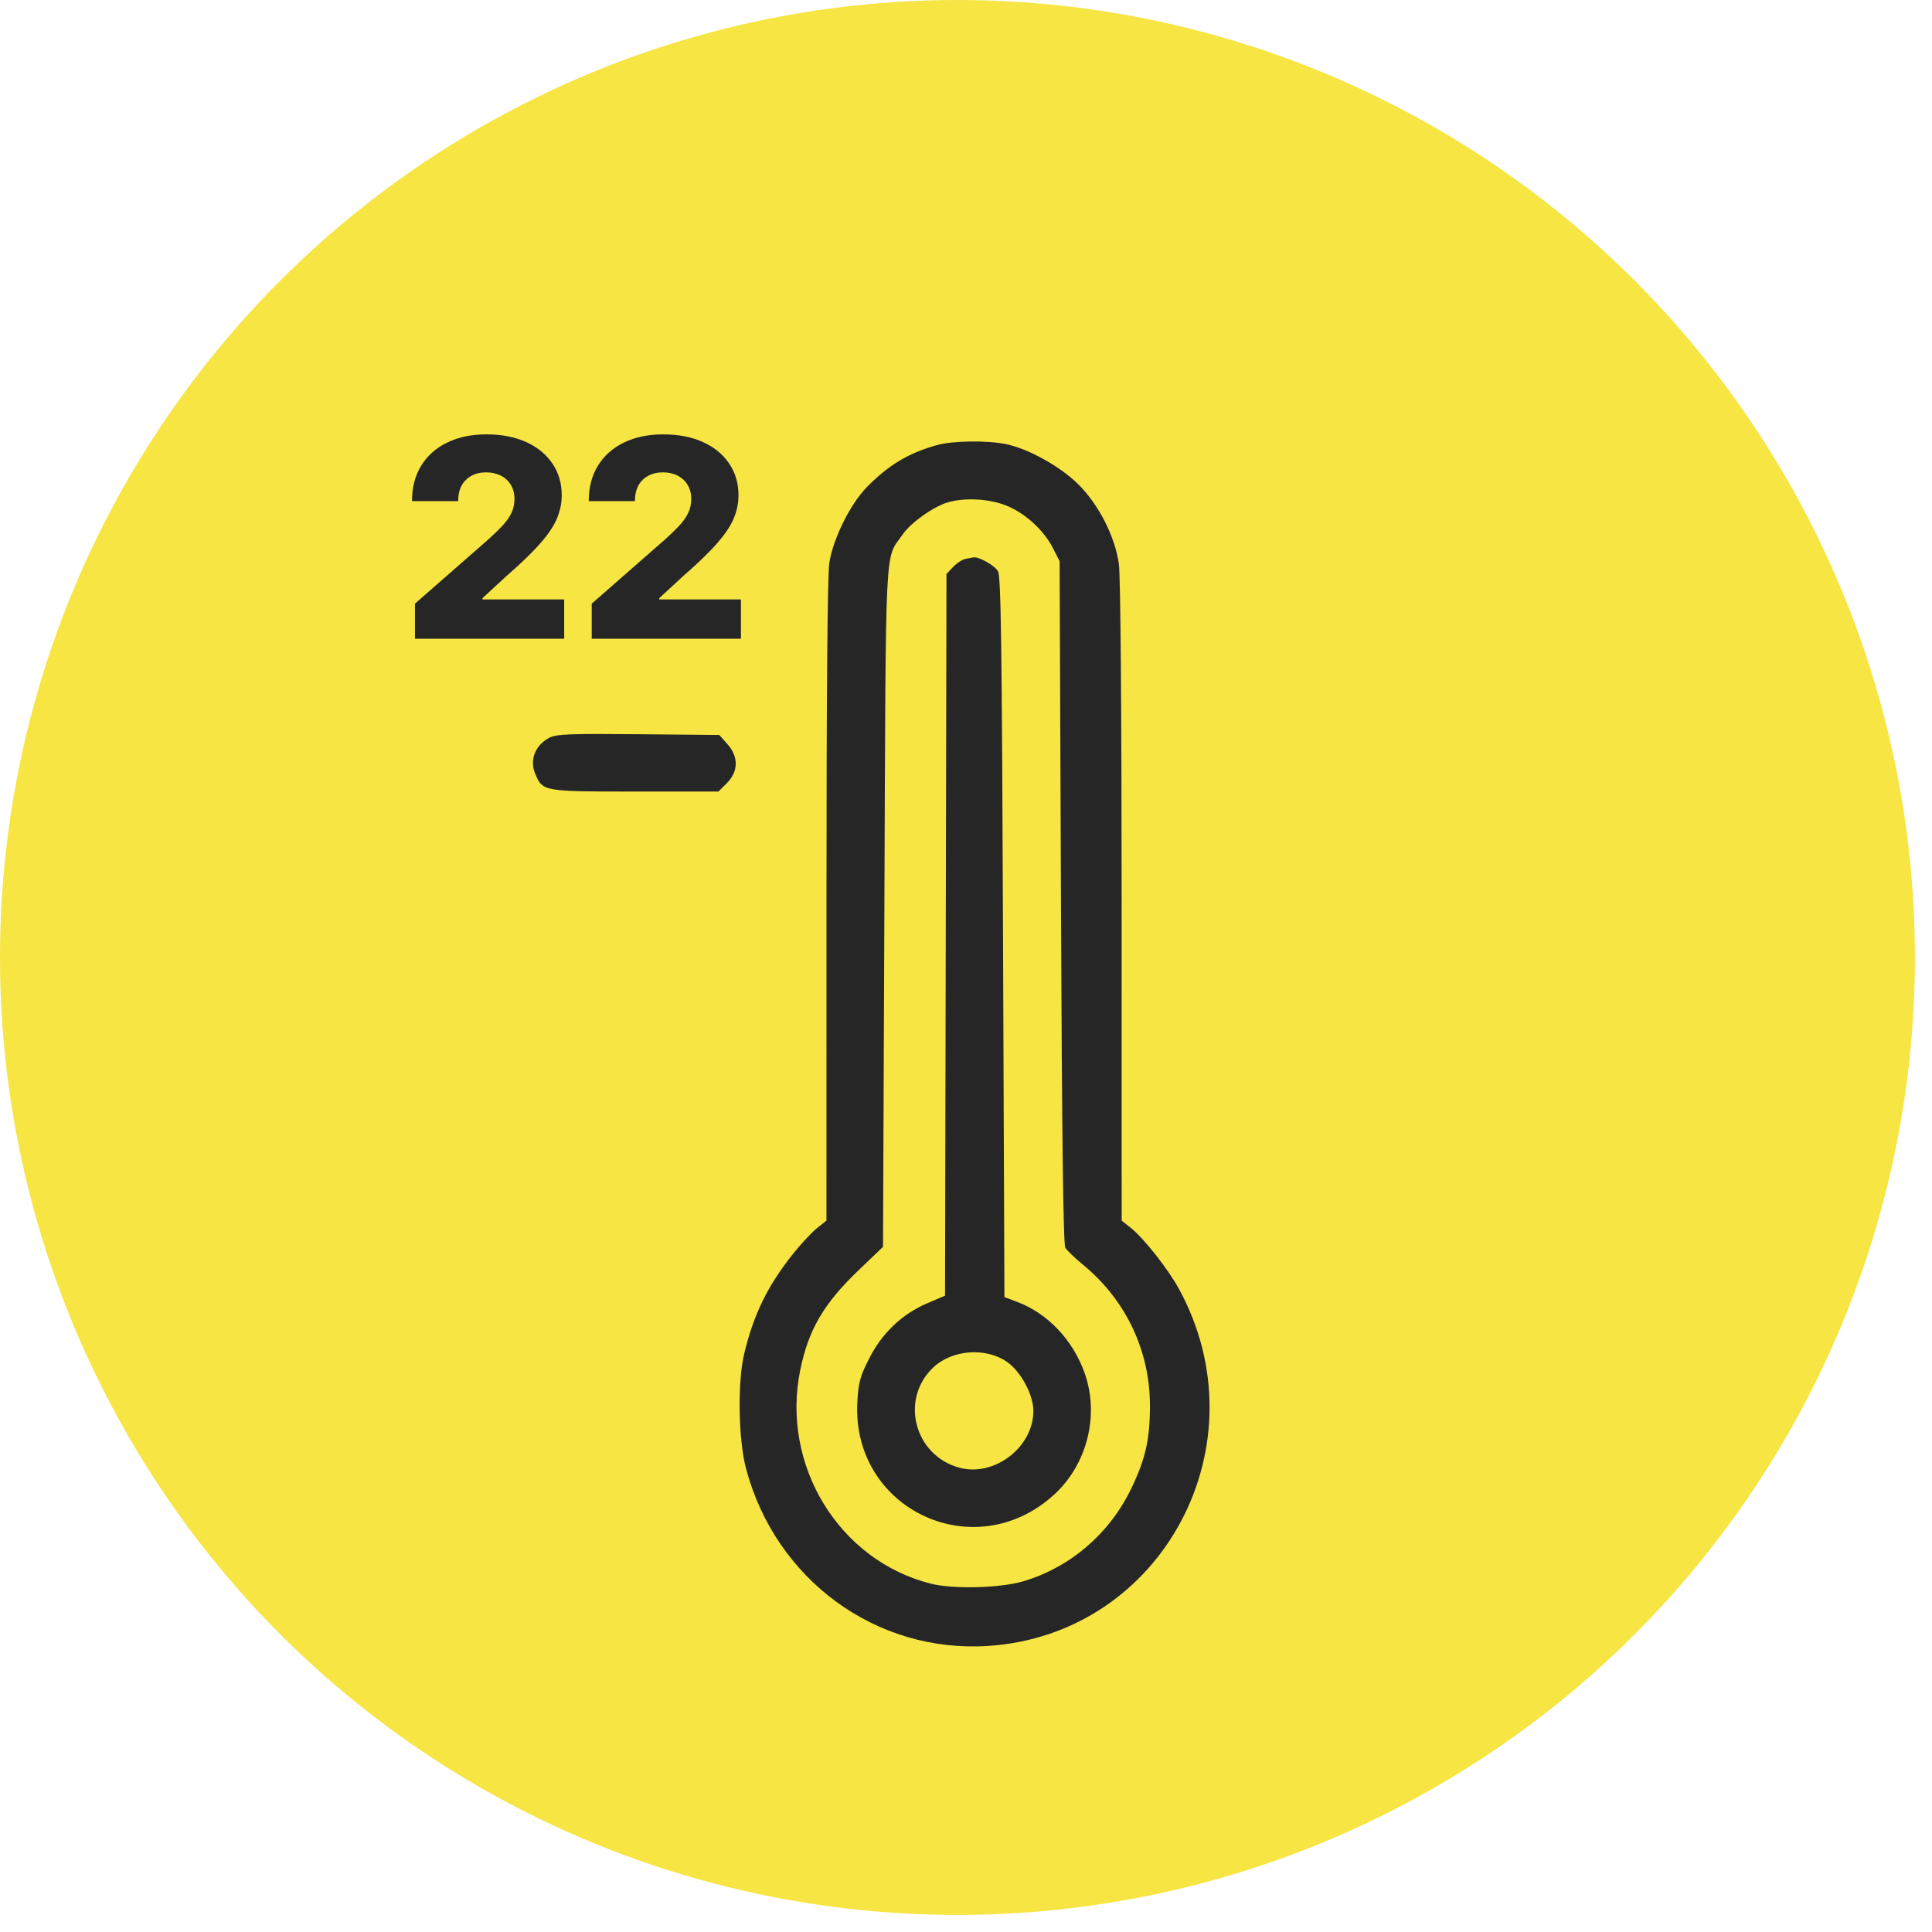
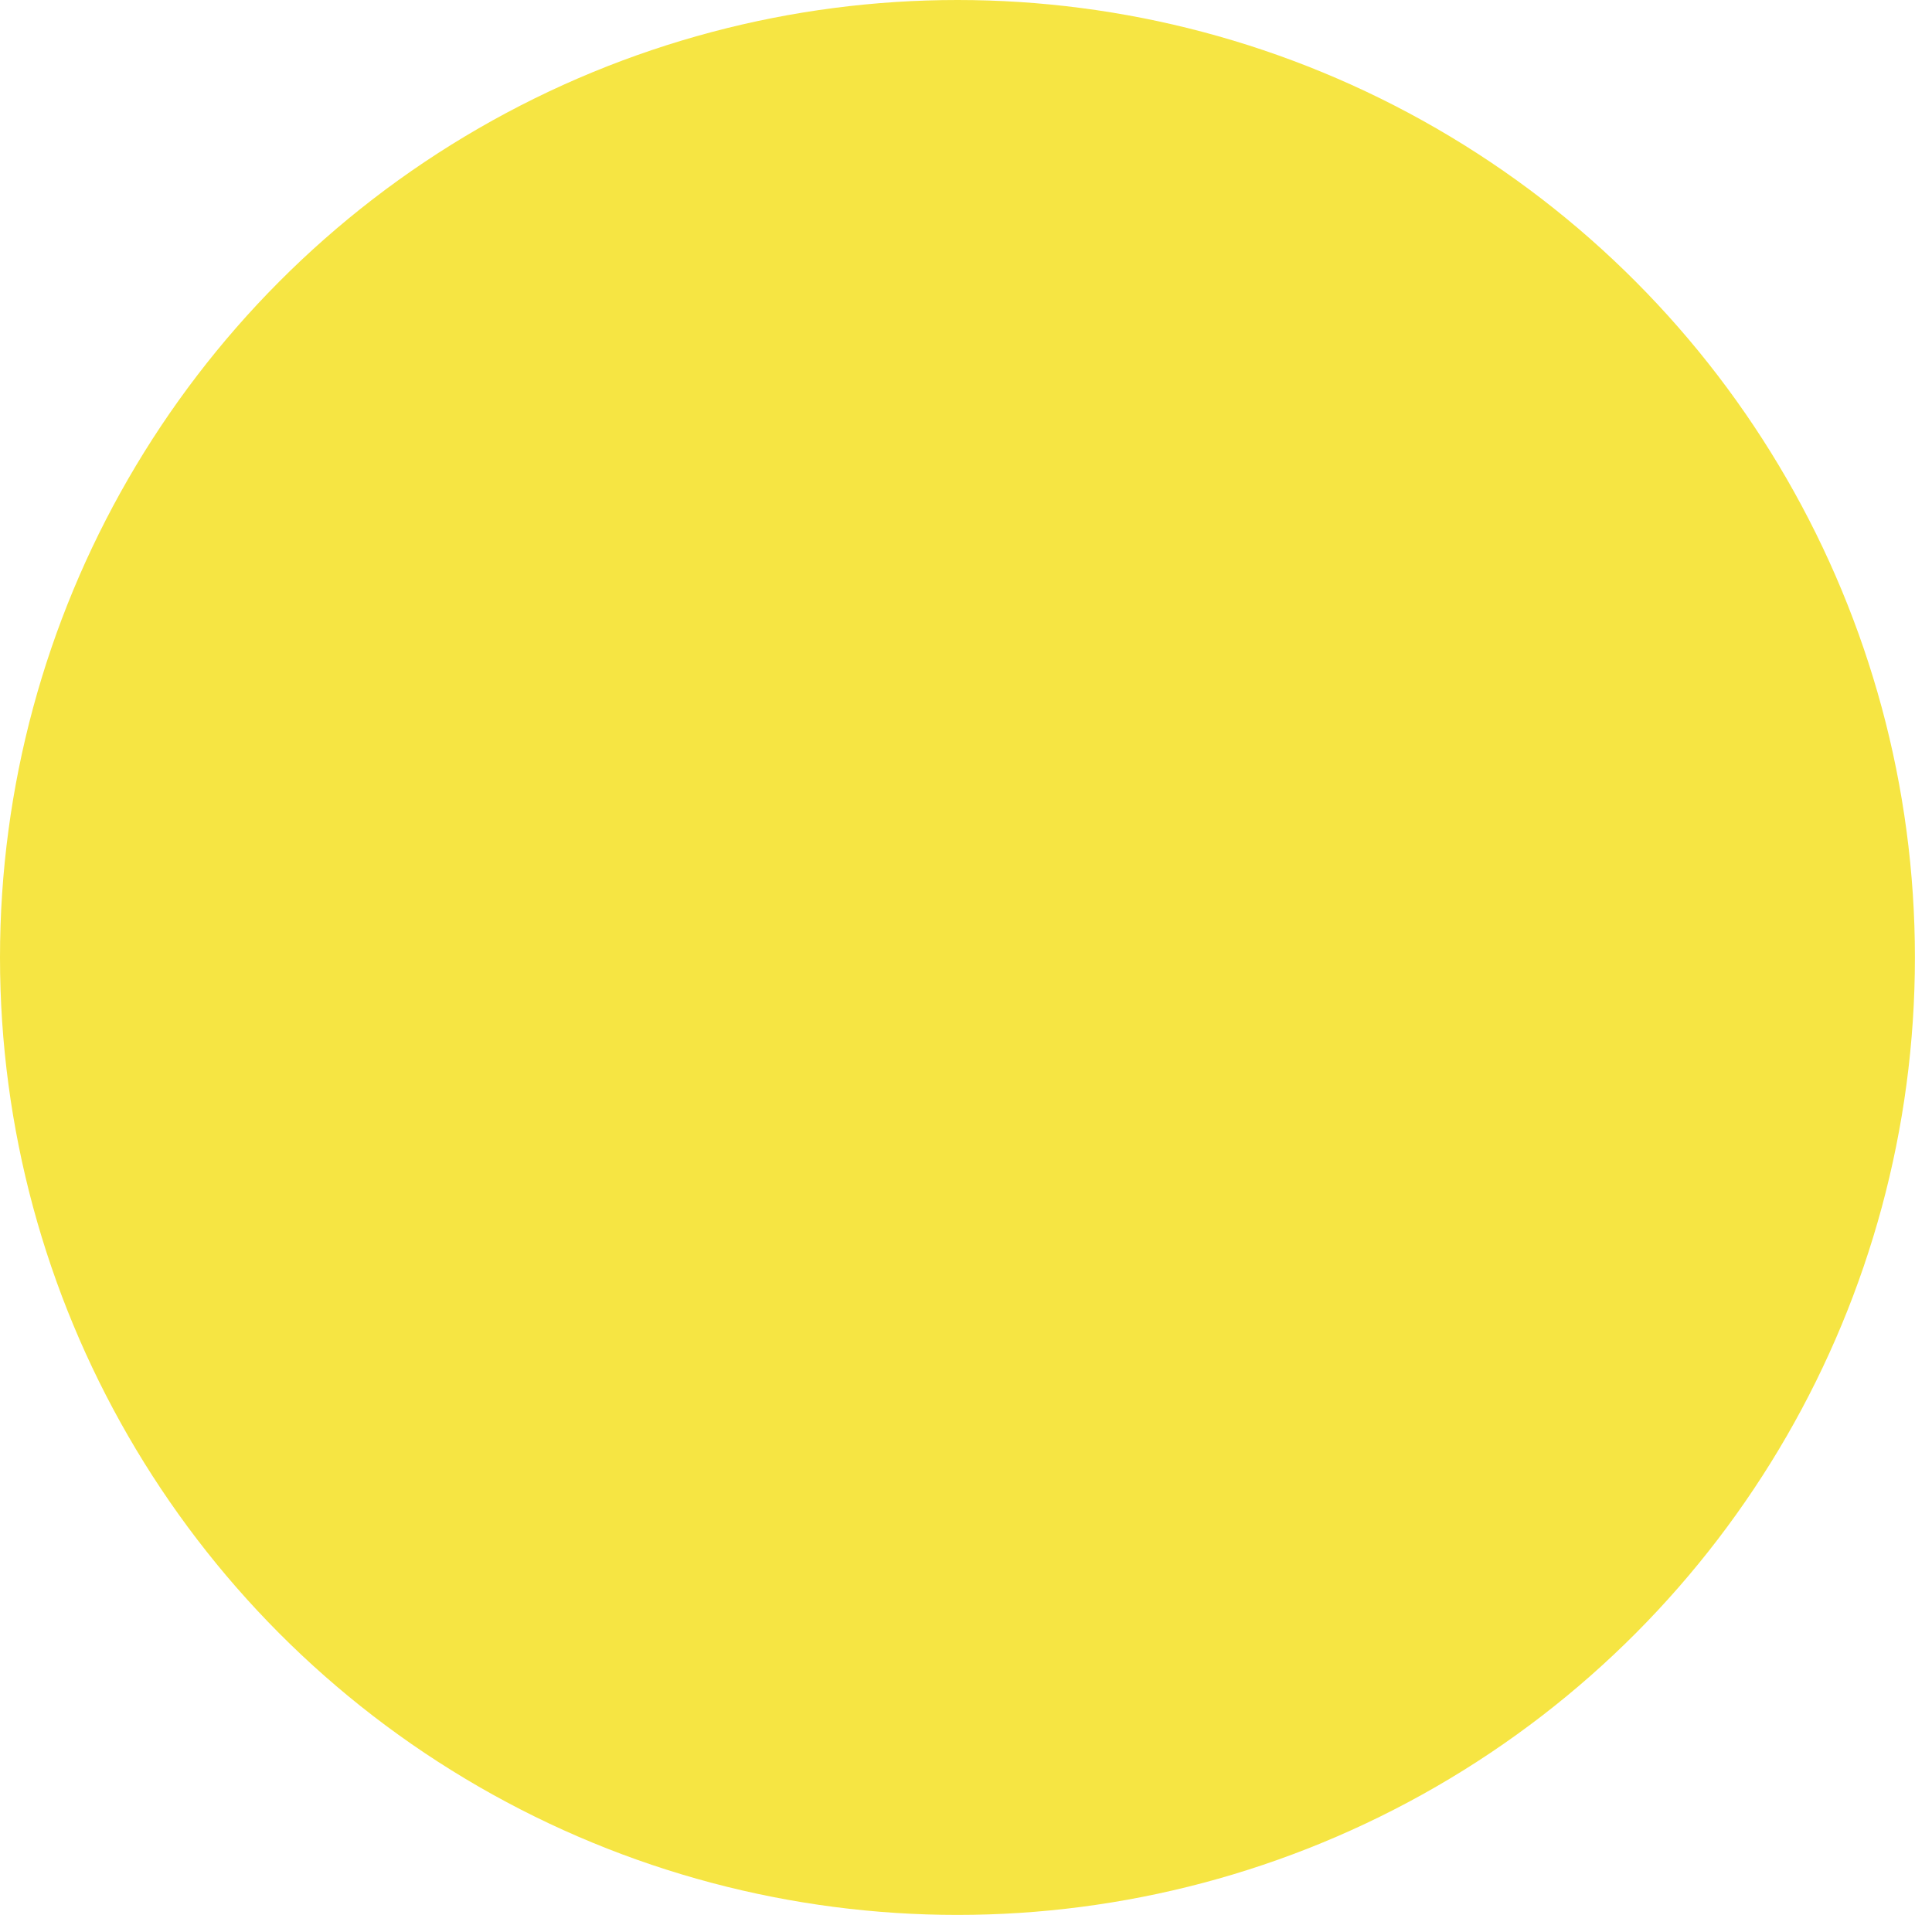
<svg xmlns="http://www.w3.org/2000/svg" width="88" height="88" viewBox="0 0 88 88" fill="none">
  <circle cx="43.611" cy="43.611" r="43.611" fill="#F6E543" />
-   <path fill-rule="evenodd" clip-rule="evenodd" d="M42.671 20.275C41.373 20.64 40.479 21.176 39.486 22.185C38.735 22.949 37.953 24.521 37.776 25.623C37.691 26.155 37.645 31.515 37.645 41.019L37.644 55.597L37.207 55.946C36.966 56.138 36.468 56.675 36.099 57.14C34.961 58.576 34.34 59.846 33.904 61.63C33.587 62.928 33.627 65.574 33.985 66.909C35.337 71.956 39.901 75.298 44.996 74.971C52.964 74.459 57.589 65.783 53.683 58.677C53.2 57.799 52.096 56.399 51.528 55.946L51.091 55.597L51.089 41.081C51.087 32.303 51.038 26.218 50.963 25.686C50.79 24.447 50.053 22.997 49.13 22.075C48.311 21.258 46.862 20.447 45.838 20.233C44.974 20.051 43.389 20.072 42.671 20.275ZM45.77 23.002C46.64 23.327 47.529 24.123 47.955 24.956L48.264 25.56L48.326 41.081C48.37 51.751 48.431 56.674 48.523 56.829C48.597 56.953 48.957 57.301 49.323 57.601C51.274 59.201 52.375 61.513 52.379 64.018C52.381 65.546 52.179 66.445 51.531 67.794C50.541 69.856 48.735 71.404 46.589 72.032C45.554 72.334 43.425 72.389 42.419 72.139C38.217 71.092 35.554 66.739 36.453 62.387C36.834 60.543 37.525 59.369 39.136 57.829L40.22 56.792L40.283 41.302C40.352 24.192 40.285 25.547 41.121 24.336C41.489 23.803 42.532 23.065 43.179 22.879C43.935 22.663 44.997 22.713 45.77 23.002ZM43.974 25.458C43.828 25.487 43.573 25.654 43.409 25.828L43.111 26.146L43.078 42.581L43.045 59.017L42.247 59.356C41.096 59.846 40.18 60.714 39.591 61.874C39.172 62.7 39.099 62.971 39.051 63.875C38.795 68.753 44.394 71.382 48.01 68.082C49.519 66.705 50.083 64.466 49.405 62.545C48.874 61.041 47.731 59.831 46.343 59.304L45.75 59.079L45.687 42.697C45.636 29.382 45.593 26.259 45.457 26.021C45.306 25.755 44.583 25.346 44.34 25.389C44.286 25.398 44.121 25.429 43.974 25.458ZM25.013 33.609C24.374 33.949 24.115 34.613 24.377 35.239C24.717 36.052 24.727 36.054 28.927 36.054H32.723L33.109 35.668C33.639 35.138 33.646 34.467 33.129 33.888L32.763 33.478L29.076 33.443C25.899 33.414 25.338 33.437 25.013 33.609ZM45.864 62.029C46.5 62.471 47.069 63.526 47.069 64.267C47.069 65.918 45.294 67.281 43.702 66.853C41.644 66.299 40.976 63.725 42.515 62.28C43.374 61.474 44.897 61.36 45.864 62.029Z" fill="#262626" />
-   <path d="M18.901 29.093V27.496L22.25 24.564C22.501 24.337 22.715 24.129 22.891 23.941C23.067 23.75 23.202 23.558 23.295 23.367C23.387 23.173 23.434 22.962 23.434 22.735C23.434 22.481 23.378 22.264 23.268 22.085C23.157 21.902 23.005 21.762 22.81 21.663C22.616 21.565 22.393 21.515 22.142 21.515C21.888 21.515 21.666 21.568 21.474 21.672C21.283 21.774 21.134 21.922 21.026 22.116C20.921 22.311 20.869 22.547 20.869 22.825H18.766C18.766 22.2 18.907 21.66 19.188 21.206C19.469 20.752 19.863 20.402 20.371 20.157C20.883 19.909 21.476 19.785 22.151 19.785C22.848 19.785 23.453 19.901 23.967 20.135C24.481 20.368 24.879 20.694 25.16 21.112C25.444 21.527 25.586 22.01 25.586 22.56C25.586 22.91 25.515 23.256 25.375 23.6C25.234 23.944 24.982 24.324 24.617 24.739C24.256 25.154 23.741 25.652 23.075 26.232L21.976 27.245V27.304H25.698V29.093H18.901ZM26.952 29.093V27.496L30.301 24.564C30.552 24.337 30.766 24.129 30.942 23.941C31.119 23.75 31.253 23.558 31.346 23.367C31.438 23.173 31.485 22.962 31.485 22.735C31.485 22.481 31.43 22.264 31.319 22.085C31.208 21.902 31.056 21.762 30.861 21.663C30.667 21.565 30.445 21.515 30.194 21.515C29.939 21.515 29.717 21.568 29.526 21.672C29.334 21.774 29.185 21.922 29.077 22.116C28.973 22.311 28.92 22.547 28.92 22.825H26.817C26.817 22.2 26.958 21.66 27.239 21.206C27.52 20.752 27.914 20.402 28.422 20.157C28.934 19.909 29.527 19.785 30.203 19.785C30.899 19.785 31.504 19.901 32.018 20.135C32.532 20.368 32.93 20.694 33.211 21.112C33.495 21.527 33.637 22.01 33.637 22.56C33.637 22.91 33.567 23.256 33.426 23.6C33.286 23.944 33.033 24.324 32.668 24.739C32.307 25.154 31.793 25.652 31.126 26.232L30.028 27.245V27.304H33.749V29.093H26.952Z" fill="#262626" />
</svg>